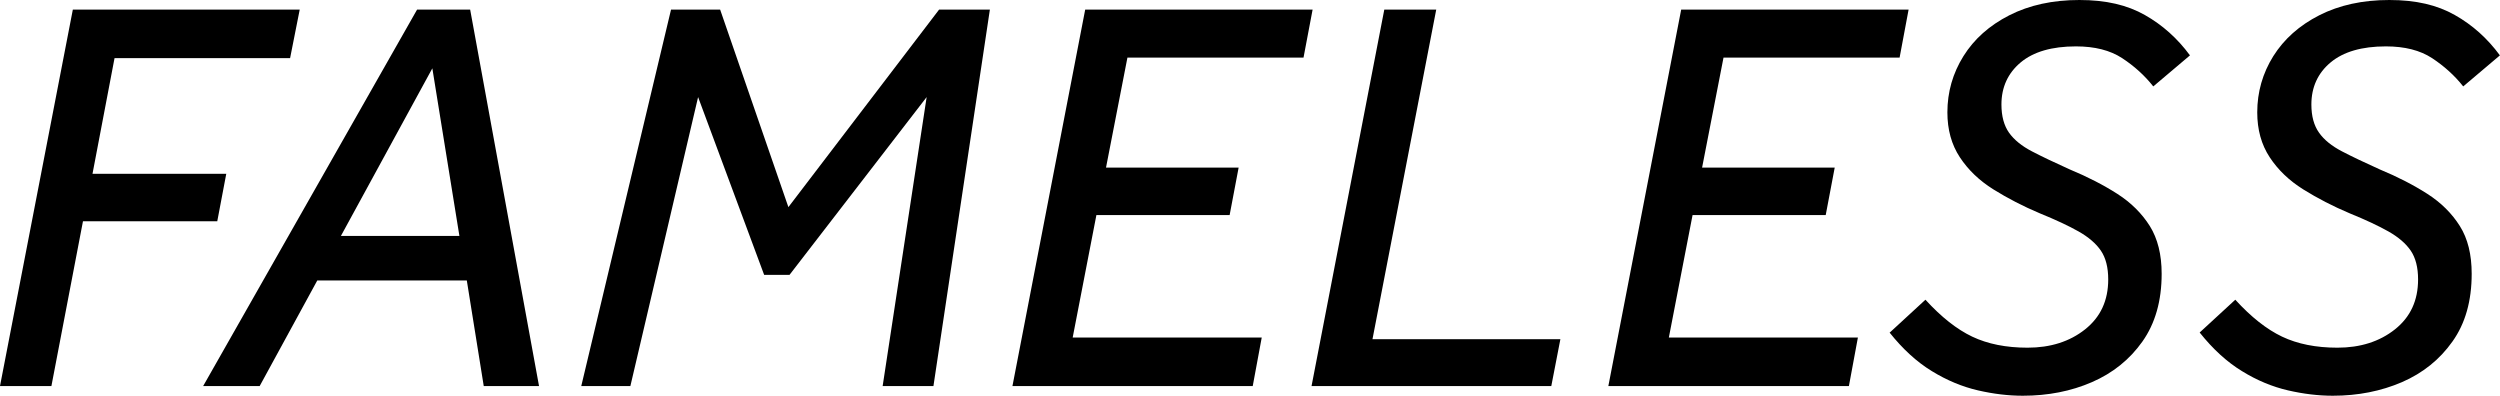
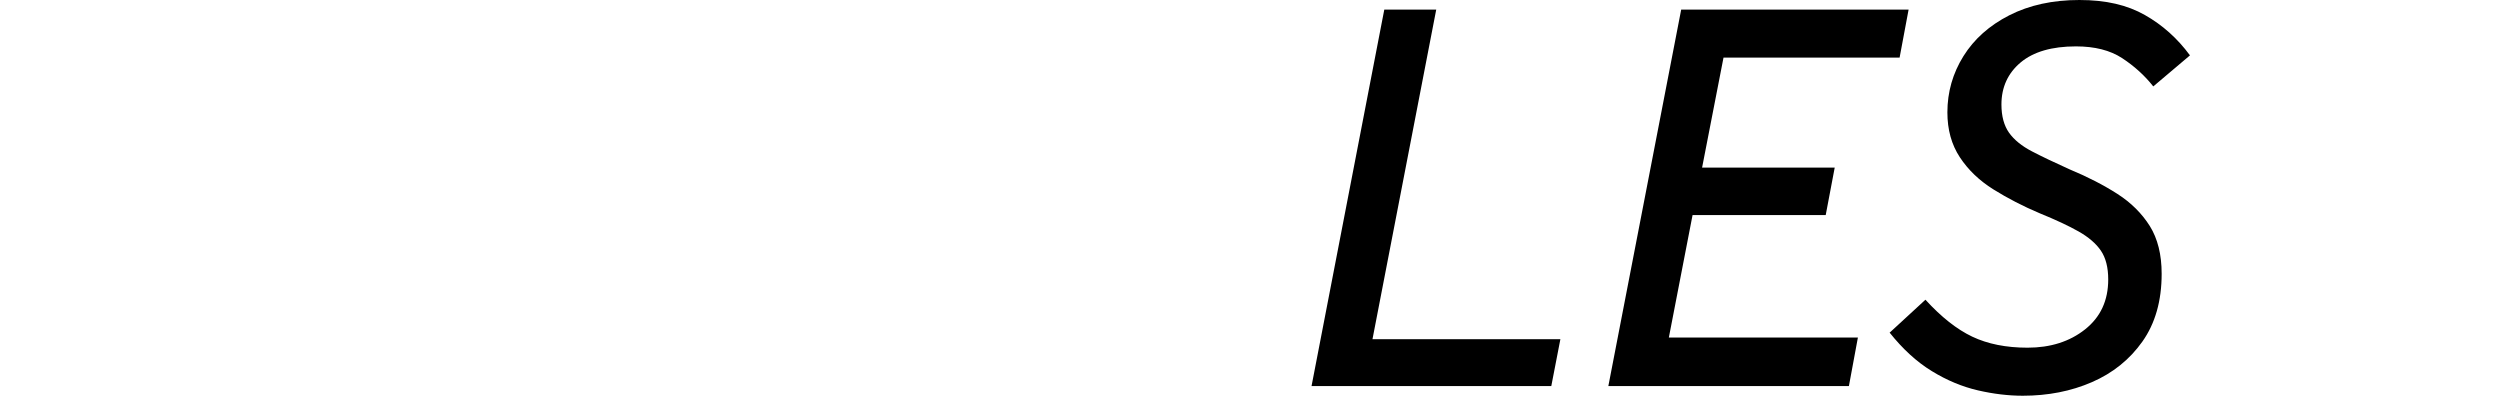
<svg xmlns="http://www.w3.org/2000/svg" id="b" viewBox="0 0 283.52 44.86">
  <g id="c">
    <g>
-       <path d="M0,43.78L8.26,1.09h25.73l-1.09,5.5H12.99l-2.5,13.12h15.17l-1.02,5.38H9.41l-3.58,18.69H0Z" />
-       <path d="M23.04,43.78L47.3,1.09h6.02l7.81,42.69h-6.27l-1.92-11.97h-16.96l-6.53,11.97h-6.4Zm15.62-17.02h13.44l-3.07-19.01-10.37,19.01Z" />
-       <path d="M65.92,43.78L76.1,1.09h5.57l7.74,22.4L106.5,1.09h5.76l-6.4,42.69h-5.76l4.99-32.77-15.55,20.16h-2.88l-7.49-20.16-7.68,32.77h-5.57Z" />
-       <path d="M114.82,43.78L123.07,1.09h25.79l-1.03,5.44h-19.97l-2.43,12.48h15.04l-1.02,5.38h-15.11l-2.69,13.89h21.44l-1.02,5.5h-27.26Z" />
      <path d="M148.74,43.78L156.99,1.09h5.89l-7.23,37.38h21.31l-1.03,5.31h-27.2Z" />
      <path d="M182.4,43.78L190.66,1.09h25.79l-1.02,5.44h-19.97l-2.43,12.48h15.04l-1.02,5.38h-15.1l-2.69,13.89h21.44l-1.02,5.5h-27.27Z" />
      <path d="M214.33,37.7l4.03-3.71c1.79,1.96,3.56,3.36,5.31,4.19,1.75,.83,3.84,1.25,6.27,1.25,2.6,0,4.78-.69,6.53-2.08,1.75-1.39,2.62-3.27,2.62-5.66,0-1.36-.28-2.45-.83-3.26-.55-.81-1.4-1.54-2.53-2.18-1.13-.64-2.59-1.32-4.38-2.05-1.92-.81-3.68-1.72-5.28-2.72-1.6-1-2.87-2.22-3.81-3.65-.94-1.43-1.41-3.12-1.41-5.09,0-2.3,.61-4.43,1.82-6.37,1.21-1.94,2.95-3.49,5.21-4.64,2.26-1.15,4.91-1.73,7.94-1.73s5.42,.57,7.42,1.7c2,1.13,3.71,2.66,5.12,4.58l-4.16,3.52c-.98-1.24-2.15-2.3-3.52-3.2-1.37-.9-3.12-1.34-5.25-1.34-2.73,0-4.82,.61-6.27,1.82-1.45,1.22-2.18,2.81-2.18,4.77,0,1.32,.29,2.39,.86,3.2,.58,.81,1.44,1.51,2.59,2.11s2.58,1.28,4.29,2.05c2.05,.85,3.85,1.78,5.41,2.78,1.56,1,2.78,2.22,3.68,3.65,.89,1.43,1.34,3.23,1.34,5.41,0,3.07-.73,5.63-2.18,7.68-1.45,2.05-3.36,3.58-5.73,4.61s-4.98,1.54-7.84,1.54c-1.62,0-3.32-.2-5.09-.61-1.77-.41-3.51-1.13-5.22-2.18-1.71-1.04-3.31-2.51-4.8-4.38Z" />
-       <path d="M249.47,37.7l4.03-3.71c1.79,1.96,3.56,3.36,5.31,4.19s3.84,1.25,6.27,1.25c2.6,0,4.78-.69,6.53-2.08,1.75-1.39,2.62-3.27,2.62-5.66,0-1.36-.28-2.45-.83-3.26-.55-.81-1.4-1.54-2.53-2.18s-2.59-1.32-4.38-2.05c-1.92-.81-3.68-1.72-5.28-2.72-1.6-1-2.87-2.22-3.81-3.65-.94-1.43-1.41-3.12-1.41-5.09,0-2.3,.61-4.43,1.82-6.37,1.22-1.94,2.96-3.49,5.22-4.64,2.26-1.15,4.91-1.73,7.94-1.73s5.42,.57,7.42,1.7c2.01,1.13,3.71,2.66,5.12,4.58l-4.16,3.52c-.98-1.24-2.16-2.3-3.52-3.2-1.37-.9-3.12-1.34-5.25-1.34-2.73,0-4.82,.61-6.27,1.82s-2.18,2.81-2.18,4.77c0,1.32,.29,2.39,.87,3.2,.57,.81,1.44,1.51,2.59,2.11s2.58,1.28,4.29,2.05c2.05,.85,3.85,1.78,5.41,2.78,1.56,1,2.78,2.22,3.68,3.65,.9,1.43,1.34,3.23,1.34,5.41,0,3.07-.72,5.63-2.18,7.68-1.45,2.05-3.36,3.58-5.73,4.61-2.37,1.02-4.98,1.54-7.84,1.54-1.62,0-3.32-.2-5.09-.61-1.77-.41-3.51-1.13-5.21-2.18-1.71-1.04-3.31-2.51-4.8-4.38Z" />
    </g>
  </g>
</svg>